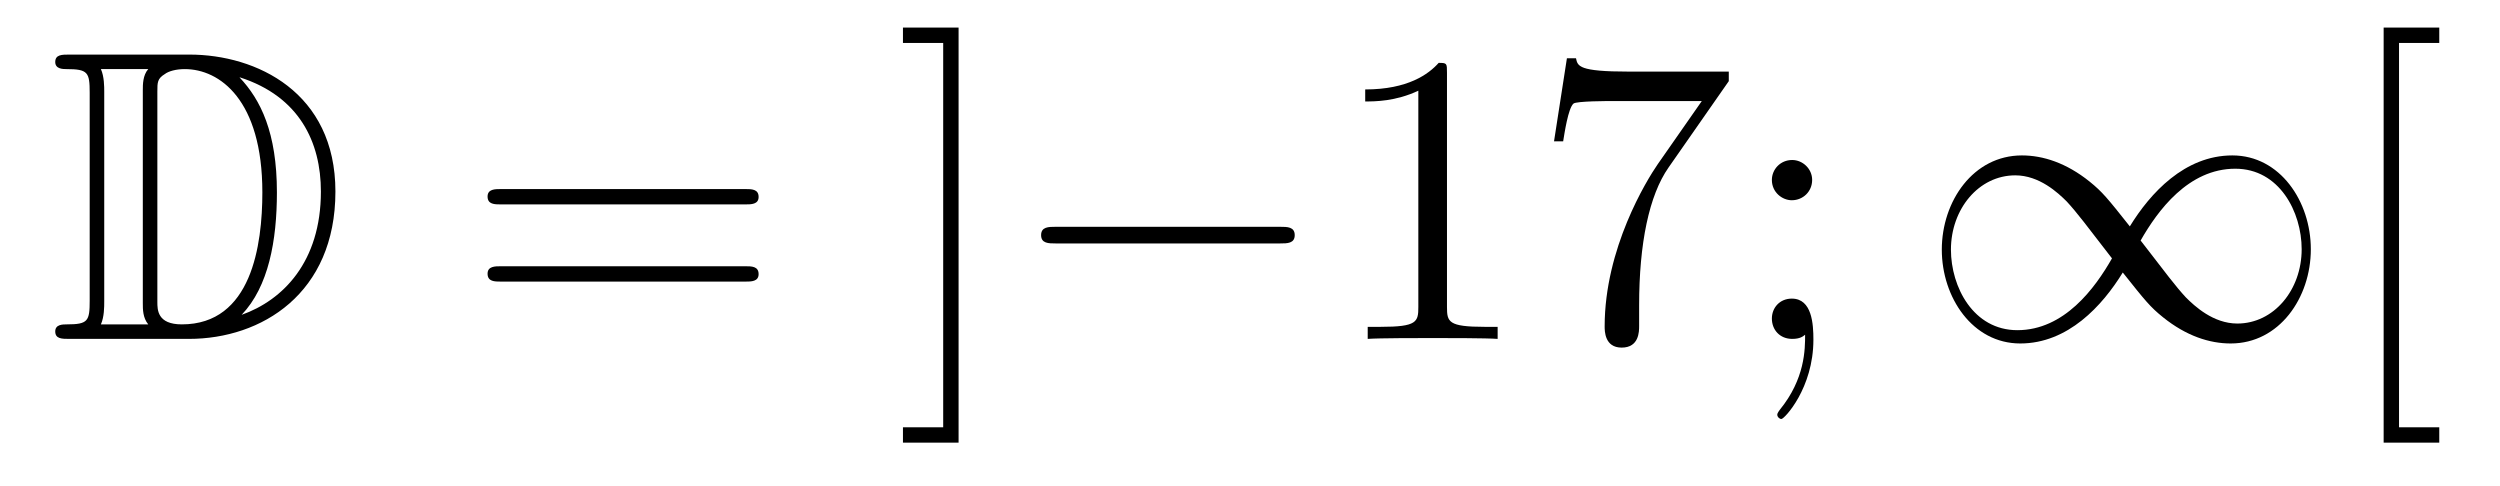
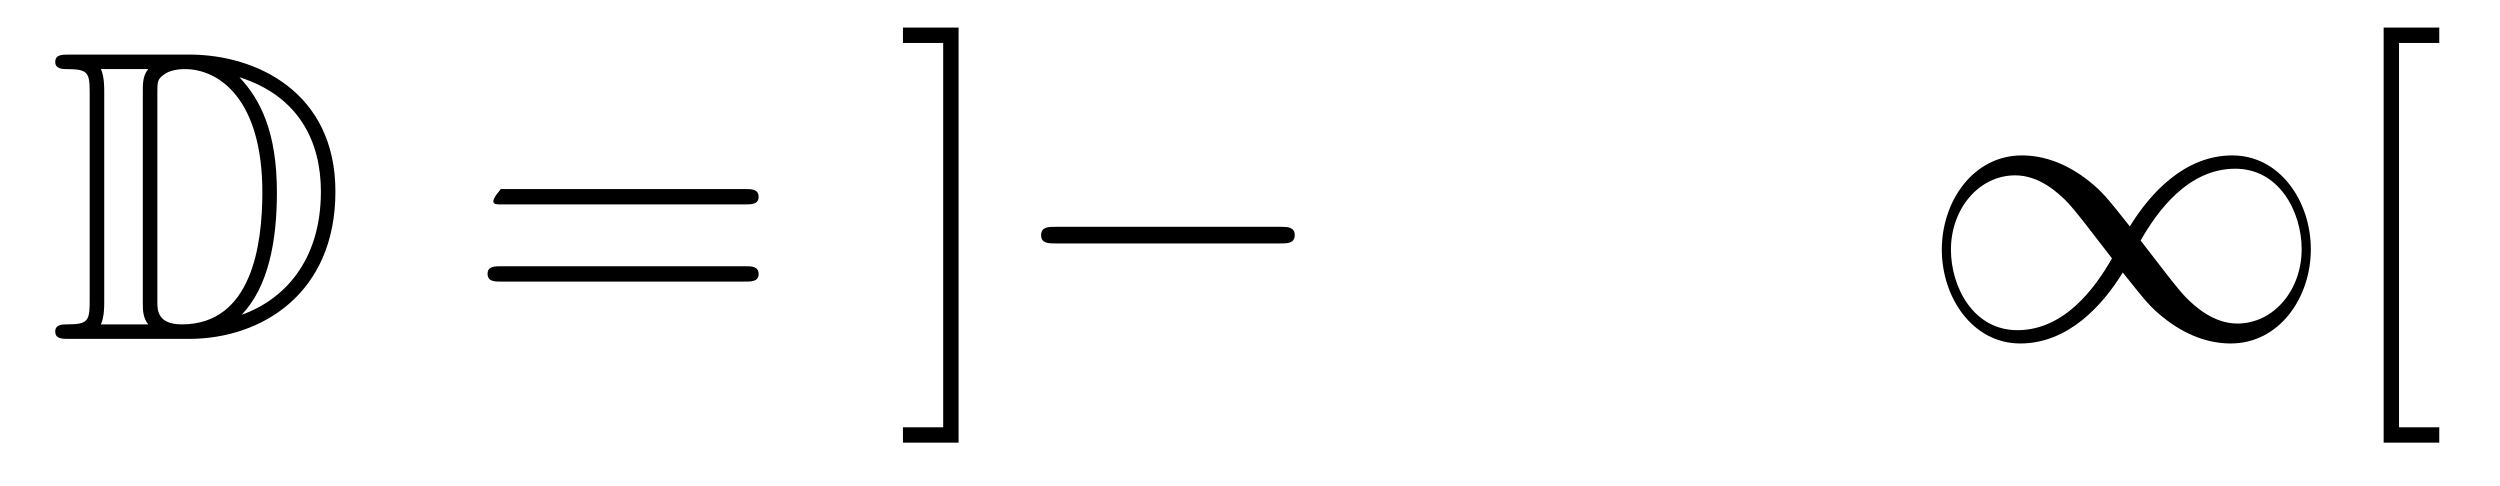
<svg xmlns="http://www.w3.org/2000/svg" height="14pt" version="1.1" viewBox="0 -14 72 14" width="72pt">
  <g id="page1">
    <g transform="matrix(1 0 0 1 -127 650)">
      <path d="M128.998 -662.428C128.783 -662.428 128.591 -662.428 128.591 -662.213C128.591 -662.01 128.818 -662.01 128.914 -662.01C129.536 -662.01 129.583 -661.914 129.583 -661.329V-655.34C129.583 -654.754 129.536 -654.658 128.926 -654.658C128.807 -654.658 128.591 -654.658 128.591 -654.455C128.591 -654.24 128.783 -654.24 128.998 -654.24H132.441C134.532 -654.24 136.66 -655.543 136.66 -658.484C136.66 -661.341 134.389 -662.428 132.453 -662.428H128.998ZM133.911 -661.771C135.62 -661.221 136.242 -659.906 136.242 -658.484C136.242 -656.452 135.142 -655.352 133.959 -654.933C134.736 -655.746 134.975 -657.073 134.975 -658.46C134.975 -660.181 134.508 -661.126 133.899 -661.771H133.911ZM129.906 -654.658C130.002 -654.873 130.002 -655.16 130.002 -655.316V-661.353C130.002 -661.508 130.002 -661.795 129.906 -662.01H131.269C131.113 -661.831 131.113 -661.568 131.113 -661.401V-655.268C131.113 -655.089 131.113 -654.85 131.269 -654.658H129.906ZM131.532 -661.365C131.532 -661.627 131.532 -661.735 131.747 -661.867C131.855 -661.95 132.07 -662.01 132.321 -662.01C133.325 -662.01 134.556 -661.126 134.556 -658.46C134.556 -656.942 134.246 -654.658 132.237 -654.658C131.532 -654.658 131.532 -655.077 131.532 -655.304V-661.365Z" fill-rule="evenodd" />
-       <path d="M148.466 -658.113C148.633 -658.113 148.848 -658.113 148.848 -658.328C148.848 -658.555 148.645 -658.555 148.466 -658.555H141.425C141.257 -658.555 141.042 -658.555 141.042 -658.34C141.042 -658.113 141.246 -658.113 141.425 -658.113H148.466ZM148.466 -655.89C148.633 -655.89 148.848 -655.89 148.848 -656.105C148.848 -656.332 148.645 -656.332 148.466 -656.332H141.425C141.257 -656.332 141.042 -656.332 141.042 -656.117C141.042 -655.89 141.246 -655.89 141.425 -655.89H148.466Z" fill-rule="evenodd" />
+       <path d="M148.466 -658.113C148.633 -658.113 148.848 -658.113 148.848 -658.328C148.848 -658.555 148.645 -658.555 148.466 -658.555H141.425C141.042 -658.113 141.246 -658.113 141.425 -658.113H148.466ZM148.466 -655.89C148.633 -655.89 148.848 -655.89 148.848 -656.105C148.848 -656.332 148.645 -656.332 148.466 -656.332H141.425C141.257 -656.332 141.042 -656.332 141.042 -656.117C141.042 -655.89 141.246 -655.89 141.425 -655.89H148.466Z" fill-rule="evenodd" />
      <path d="M154.607 -663.206H153.005V-662.763H154.164V-651.694H153.005V-651.252H154.607V-663.206Z" fill-rule="evenodd" />
      <path d="M163.87 -656.989C164.073 -656.989 164.288 -656.989 164.288 -657.228C164.288 -657.468 164.073 -657.468 163.87 -657.468H157.403C157.2 -657.468 156.984 -657.468 156.984 -657.228C156.984 -656.989 157.2 -656.989 157.403 -656.989H163.87Z" fill-rule="evenodd" />
-       <path d="M168.673 -661.902C168.673 -662.178 168.673 -662.189 168.434 -662.189C168.147 -661.867 167.55 -661.424 166.318 -661.424V-661.078C166.593 -661.078 167.191 -661.078 167.848 -661.388V-655.16C167.848 -654.73 167.813 -654.587 166.761 -654.587H166.39V-654.24C166.713 -654.264 167.872 -654.264 168.267 -654.264C168.661 -654.264 169.809 -654.264 170.132 -654.24V-654.587H169.761C168.709 -654.587 168.673 -654.73 168.673 -655.16V-661.902ZM176.789 -661.663V-661.938H173.908C172.461 -661.938 172.437 -662.094 172.389 -662.321H172.127L171.756 -659.93H172.019C172.055 -660.145 172.162 -660.887 172.318 -661.018C172.413 -661.09 173.31 -661.09 173.477 -661.09H176.012L174.744 -659.273C174.422 -658.807 173.214 -656.846 173.214 -654.599C173.214 -654.467 173.214 -653.989 173.704 -653.989C174.207 -653.989 174.207 -654.455 174.207 -654.611V-655.208C174.207 -656.989 174.494 -658.376 175.055 -659.177L176.789 -661.663ZM179.19 -658.818C179.19 -659.141 178.915 -659.392 178.616 -659.392C178.269 -659.392 178.03 -659.117 178.03 -658.818C178.03 -658.46 178.329 -658.233 178.604 -658.233C178.927 -658.233 179.19 -658.484 179.19 -658.818ZM178.987 -654.36C178.987 -653.941 178.987 -653.092 178.257 -652.196C178.186 -652.1 178.186 -652.076 178.186 -652.053C178.186 -651.993 178.246 -651.933 178.305 -651.933C178.389 -651.933 179.226 -652.818 179.226 -654.216C179.226 -654.658 179.19 -655.4 178.604 -655.4C178.257 -655.4 178.03 -655.137 178.03 -654.826C178.03 -654.503 178.257 -654.24 178.616 -654.24C178.843 -654.24 178.927 -654.312 178.987 -654.36Z" fill-rule="evenodd" />
      <path d="M188.339 -657.48C187.694 -658.293 187.55 -658.472 187.18 -658.771C186.51 -659.308 185.841 -659.524 185.231 -659.524C183.833 -659.524 182.924 -658.209 182.924 -656.81C182.924 -655.435 183.809 -654.108 185.183 -654.108C186.558 -654.108 187.55 -655.196 188.136 -656.152C188.782 -655.34 188.925 -655.16 189.296 -654.862C189.965 -654.324 190.634 -654.108 191.244 -654.108C192.643 -654.108 193.552 -655.423 193.552 -656.822C193.552 -658.197 192.666 -659.524 191.292 -659.524C189.917 -659.524 188.925 -658.436 188.339 -657.48ZM188.65 -657.073C189.14 -657.934 190.025 -659.141 191.376 -659.141C192.643 -659.141 193.288 -657.898 193.288 -656.822C193.288 -655.651 192.487 -654.682 191.435 -654.682C190.742 -654.682 190.204 -655.184 189.953 -655.435C189.654 -655.758 189.379 -656.129 188.65 -657.073ZM187.825 -656.559C187.335 -655.698 186.451 -654.491 185.1 -654.491C183.833 -654.491 183.187 -655.734 183.187 -656.81C183.187 -657.982 183.988 -658.95 185.04 -658.95C185.733 -658.95 186.271 -658.448 186.522 -658.197C186.821 -657.874 187.096 -657.503 187.825 -656.559Z" fill-rule="evenodd" />
      <path d="M197.251 -651.252V-651.694H196.092V-662.763H197.251V-663.206H195.649V-651.252H197.251Z" fill-rule="evenodd" />
    </g>
  </g>
</svg>